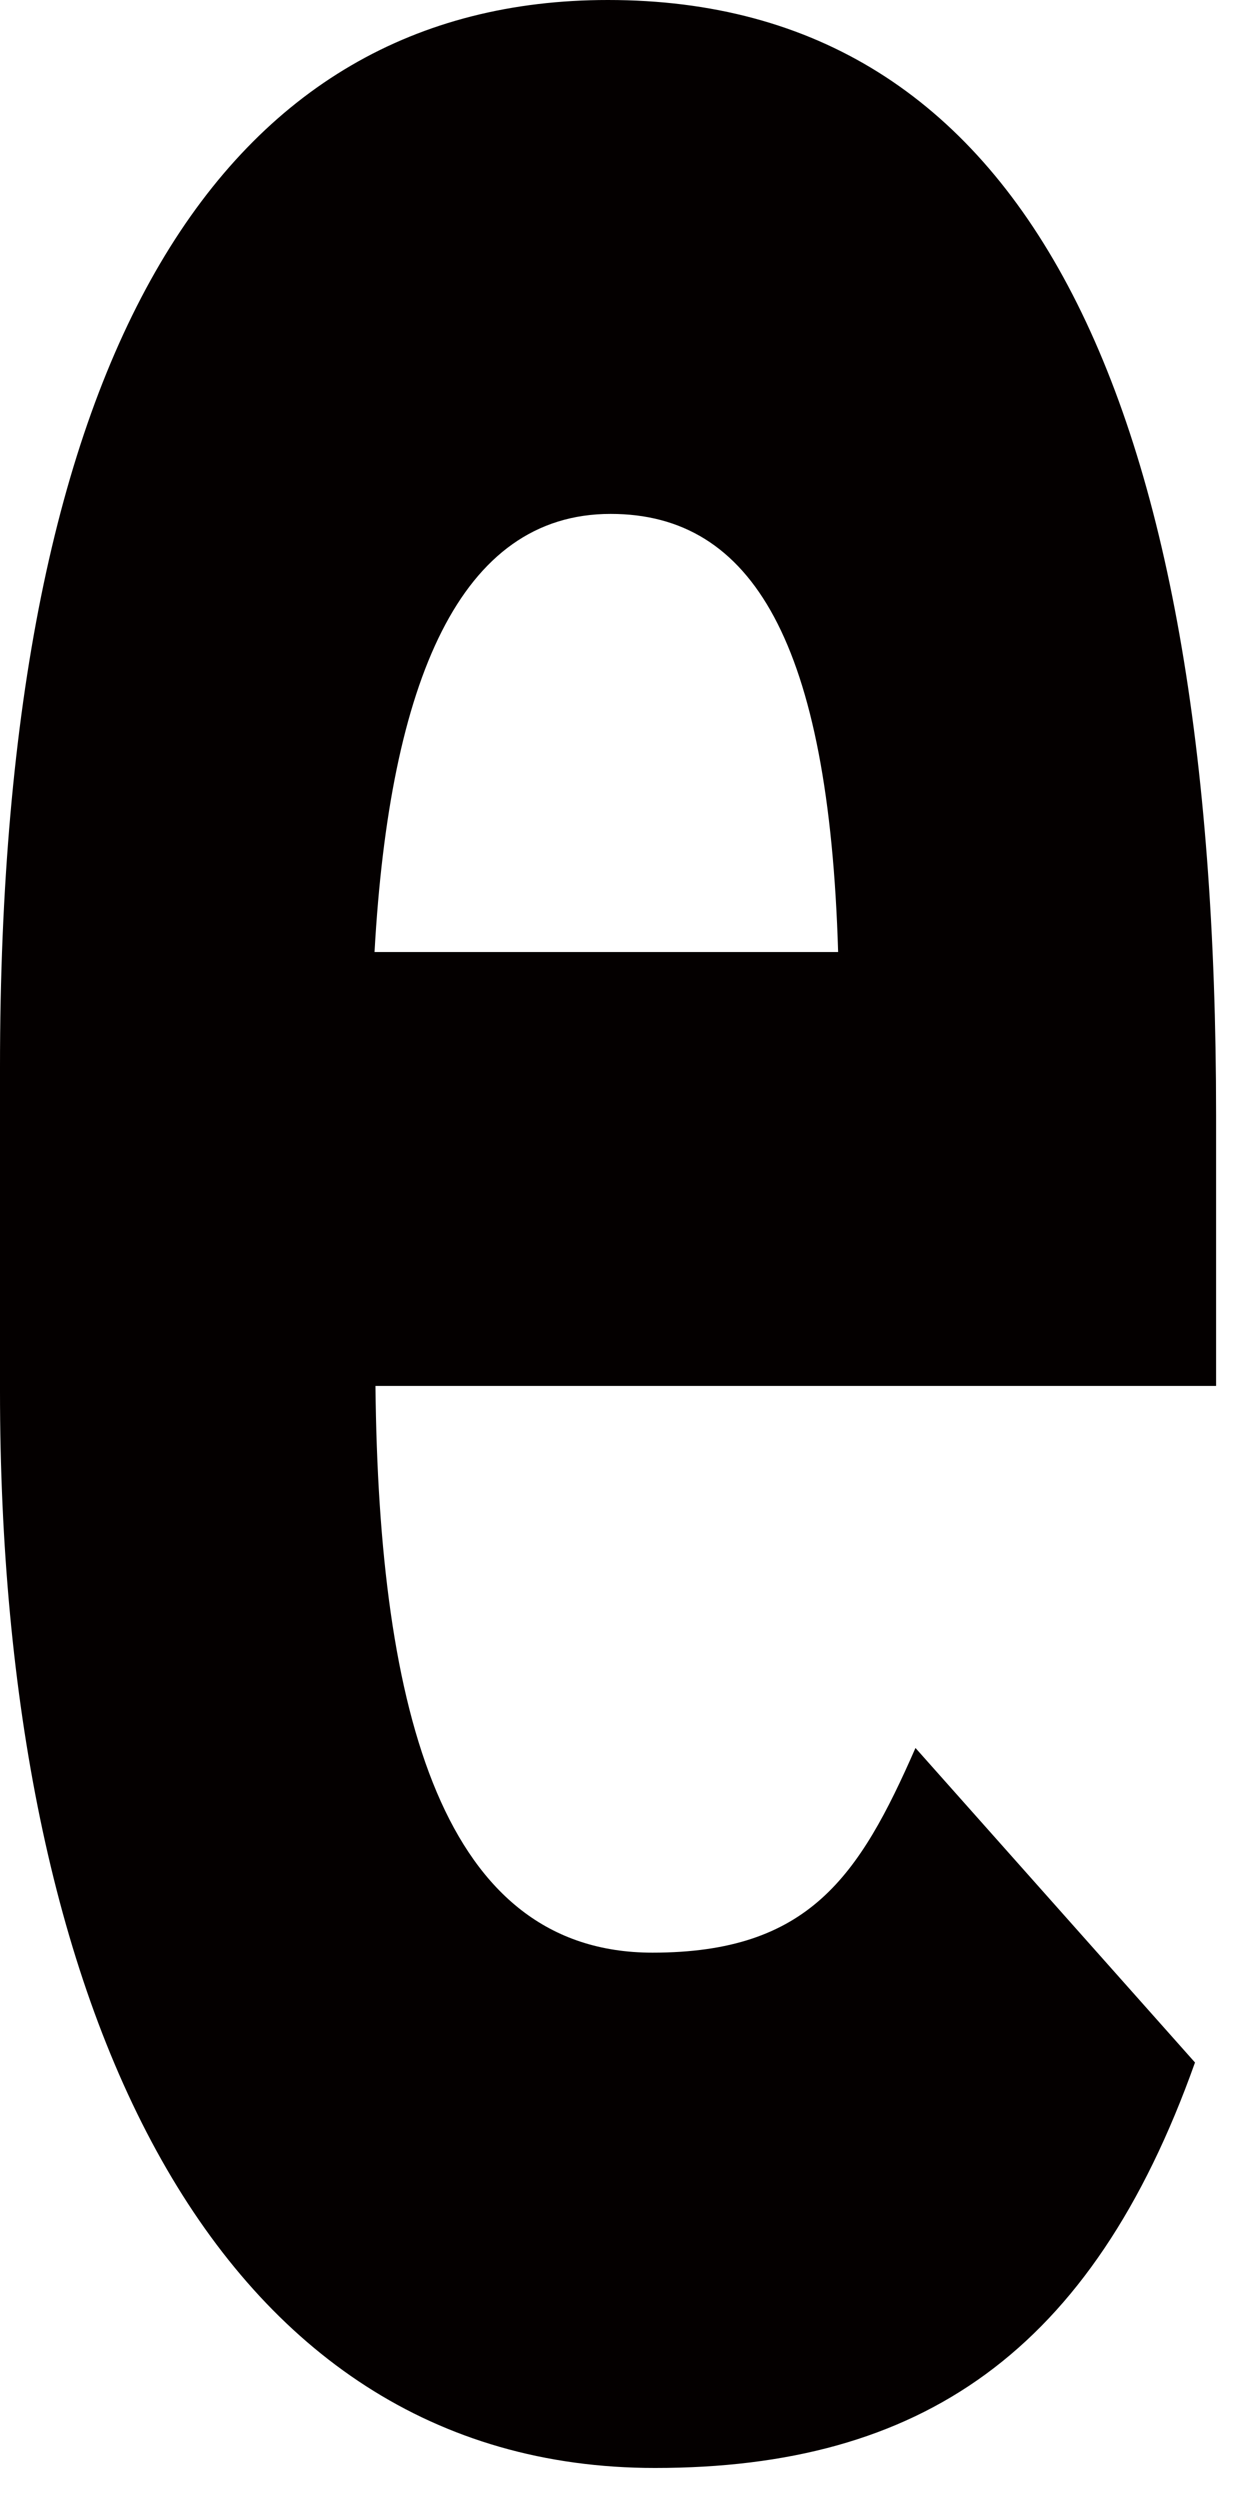
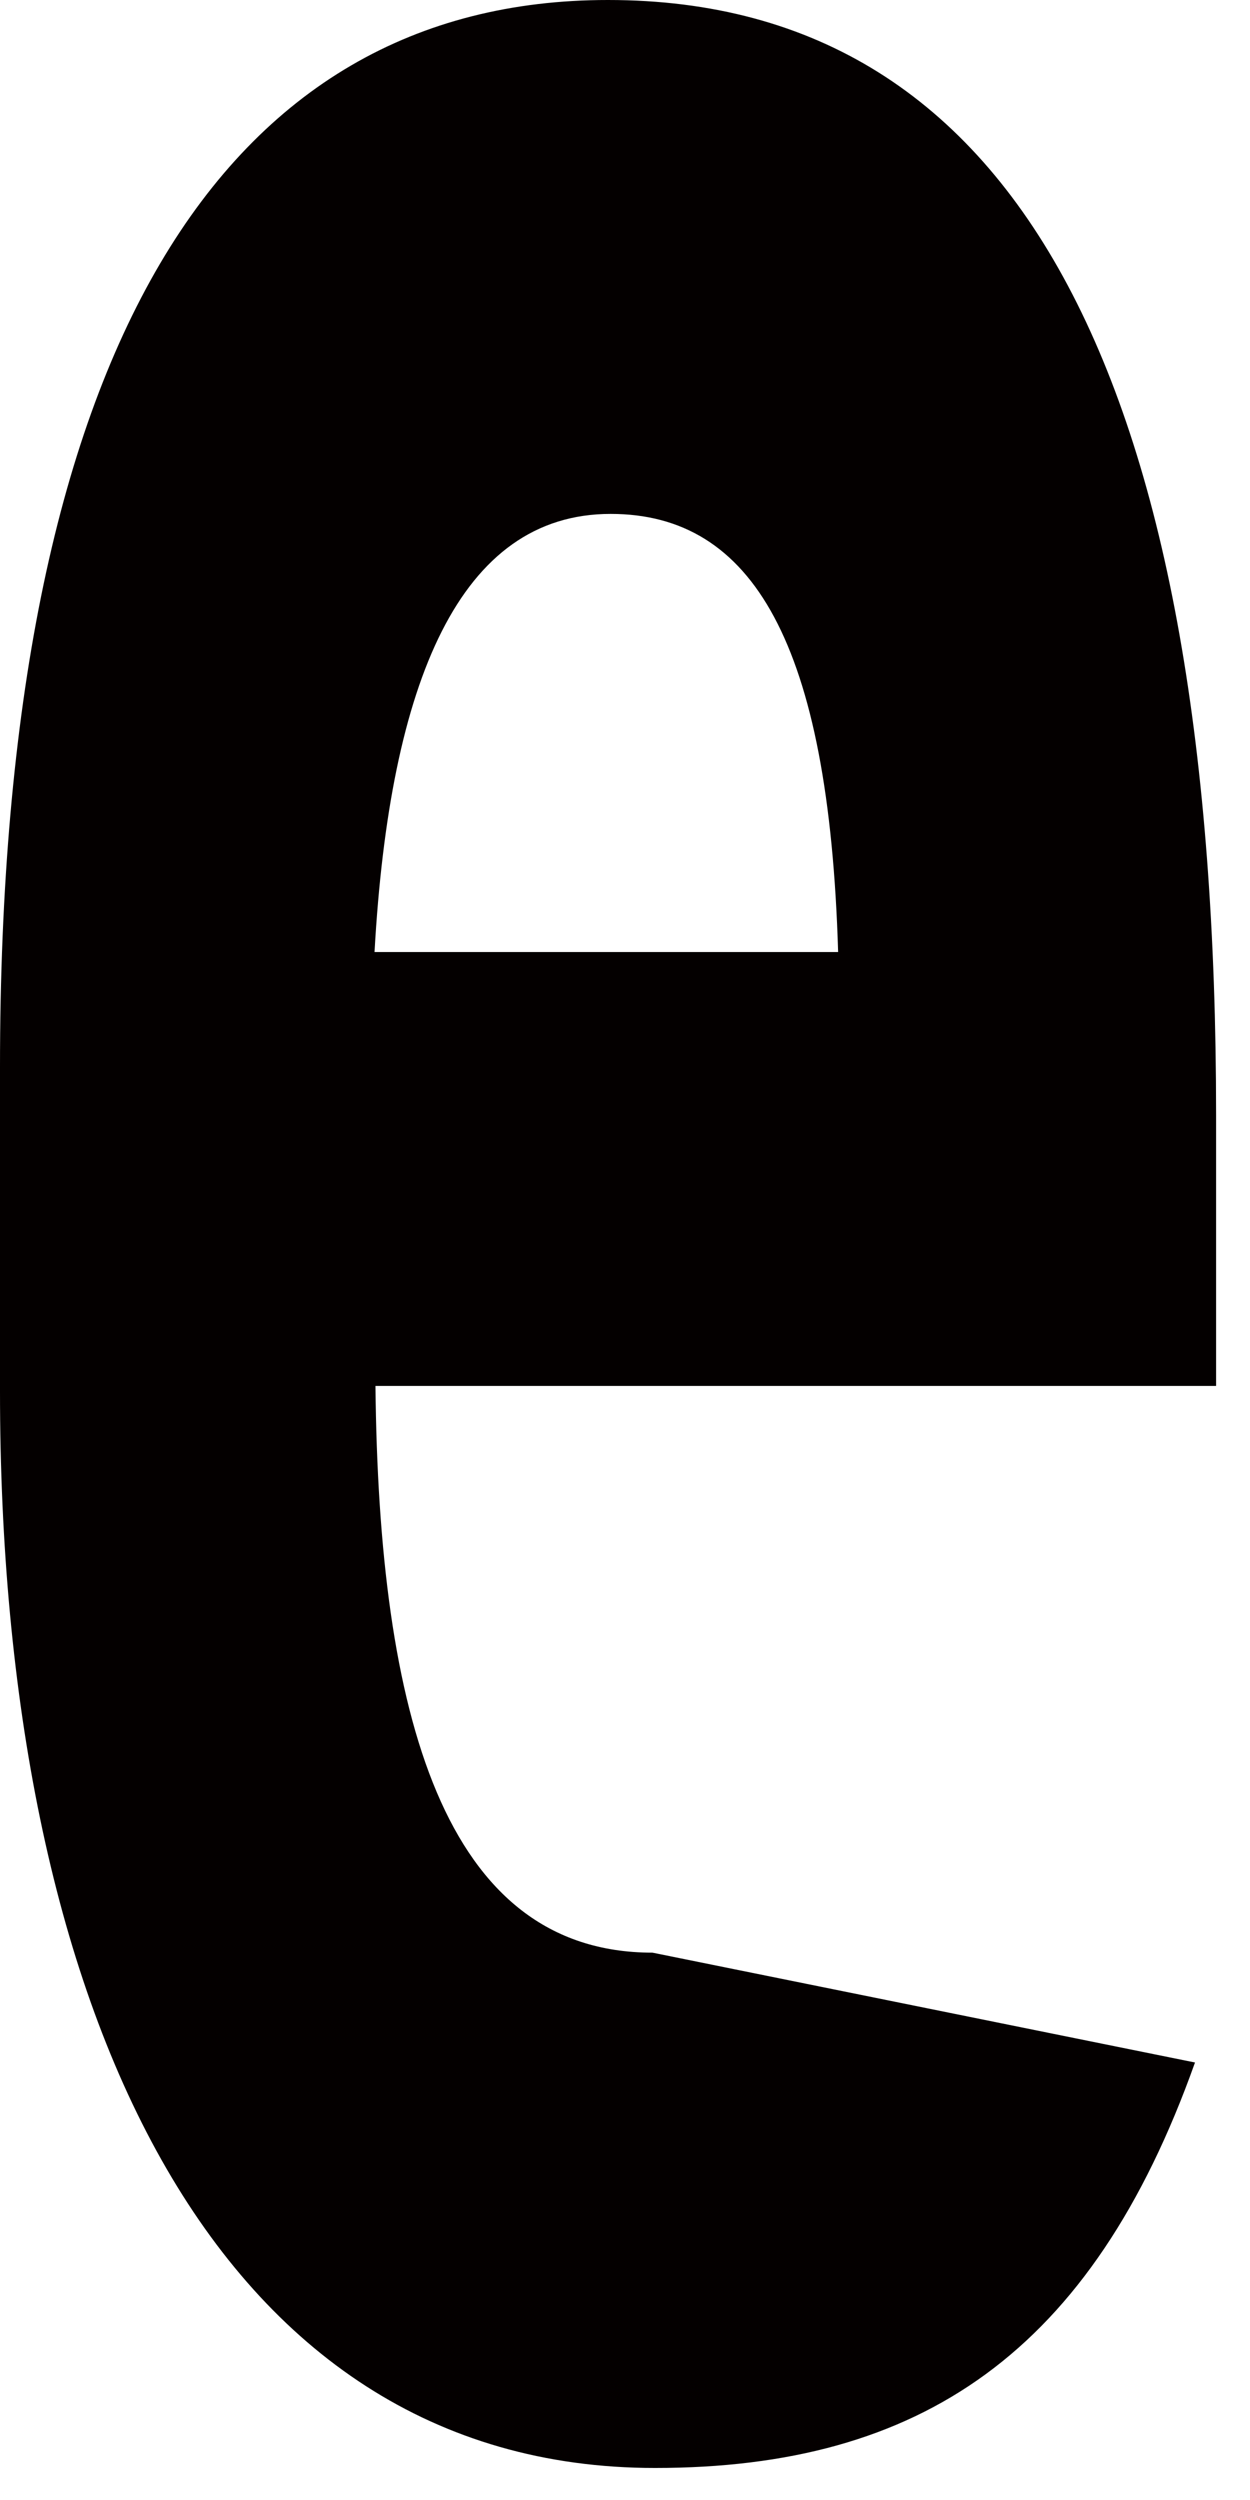
<svg xmlns="http://www.w3.org/2000/svg" fill="none" height="100%" overflow="visible" preserveAspectRatio="none" style="display: block;" viewBox="0 0 8 16" width="100%">
-   <path d="M7.648 13.2C6.987 15.058 5.891 15.795 4.192 15.795C1.36 15.795 0 12.836 0 8.904V6.83C0 2.222 1.435 0 3.891 0C6.552 0 7.783 2.499 7.783 7.134V8.87H2.403C2.424 10.97 2.838 12.497 4.176 12.497C5.176 12.497 5.498 12.011 5.859 11.187L7.648 13.2ZM2.397 6.093H5.364C5.305 4.114 4.816 3.289 3.908 3.289C2.945 3.289 2.494 4.357 2.397 6.093Z" fill="#040000" id="Vector" />
+   <path d="M7.648 13.2C6.987 15.058 5.891 15.795 4.192 15.795C1.36 15.795 0 12.836 0 8.904V6.83C0 2.222 1.435 0 3.891 0C6.552 0 7.783 2.499 7.783 7.134V8.87H2.403C2.424 10.97 2.838 12.497 4.176 12.497L7.648 13.2ZM2.397 6.093H5.364C5.305 4.114 4.816 3.289 3.908 3.289C2.945 3.289 2.494 4.357 2.397 6.093Z" fill="#040000" id="Vector" />
</svg>